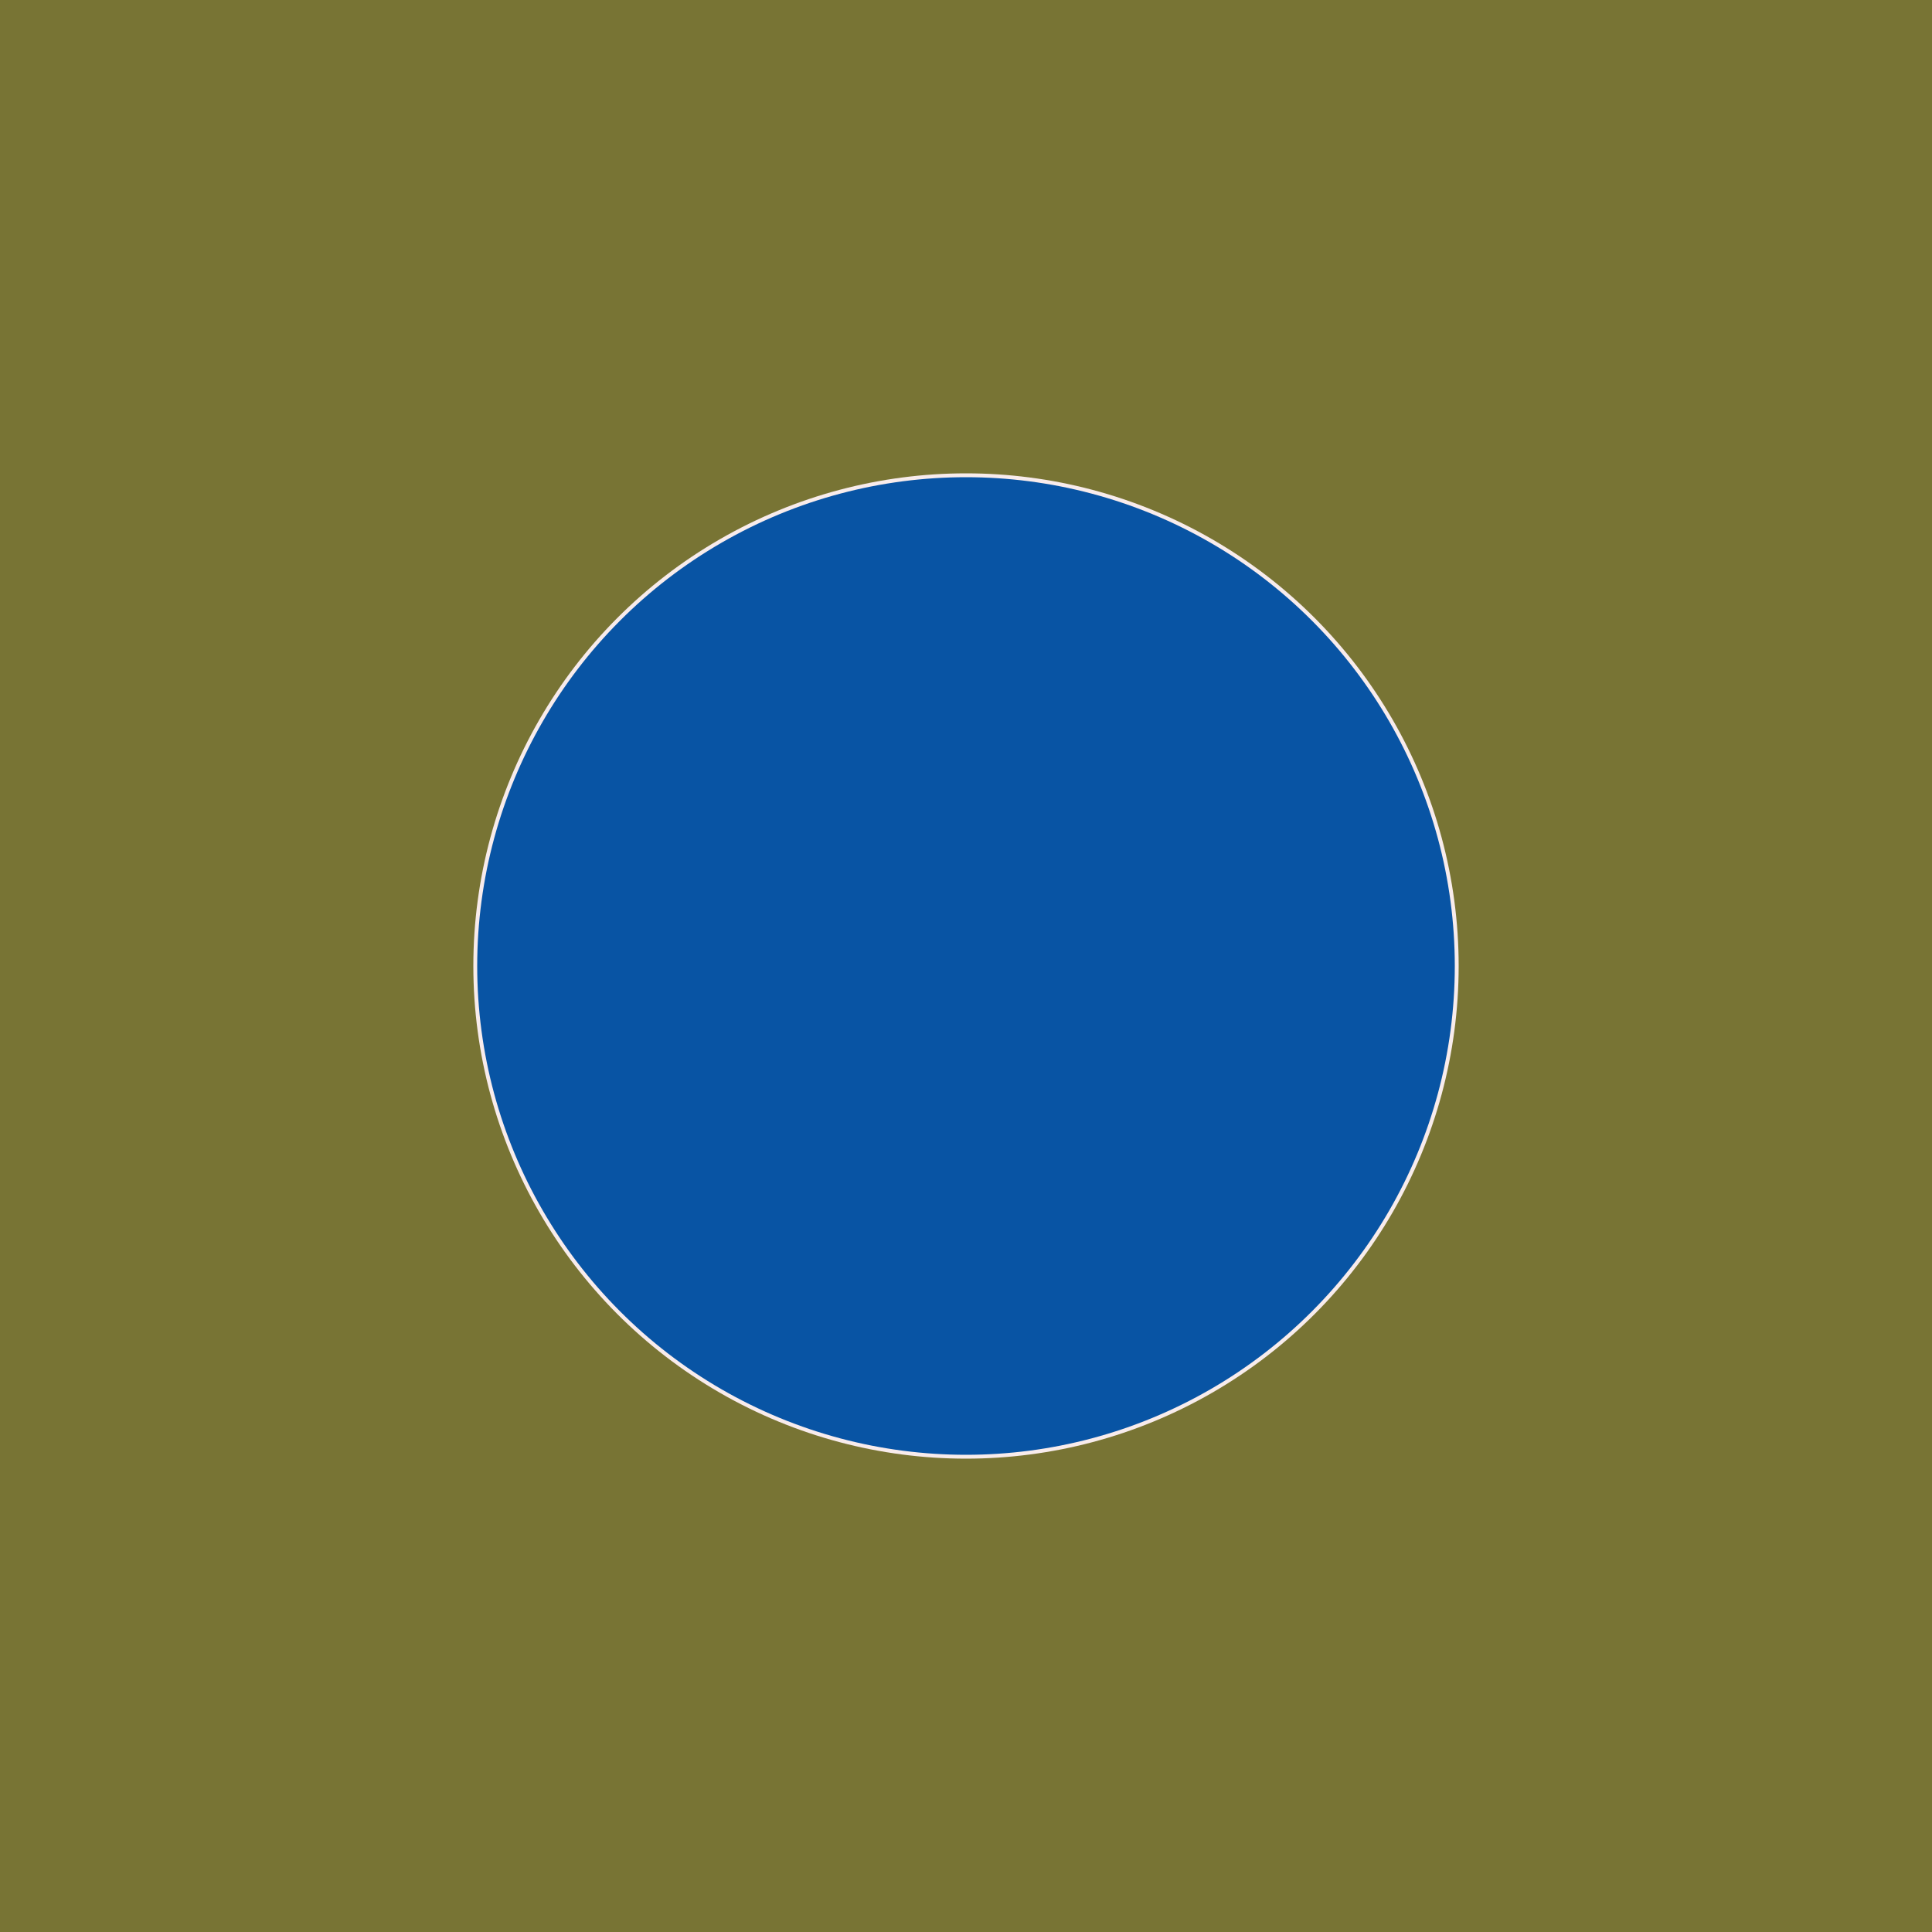
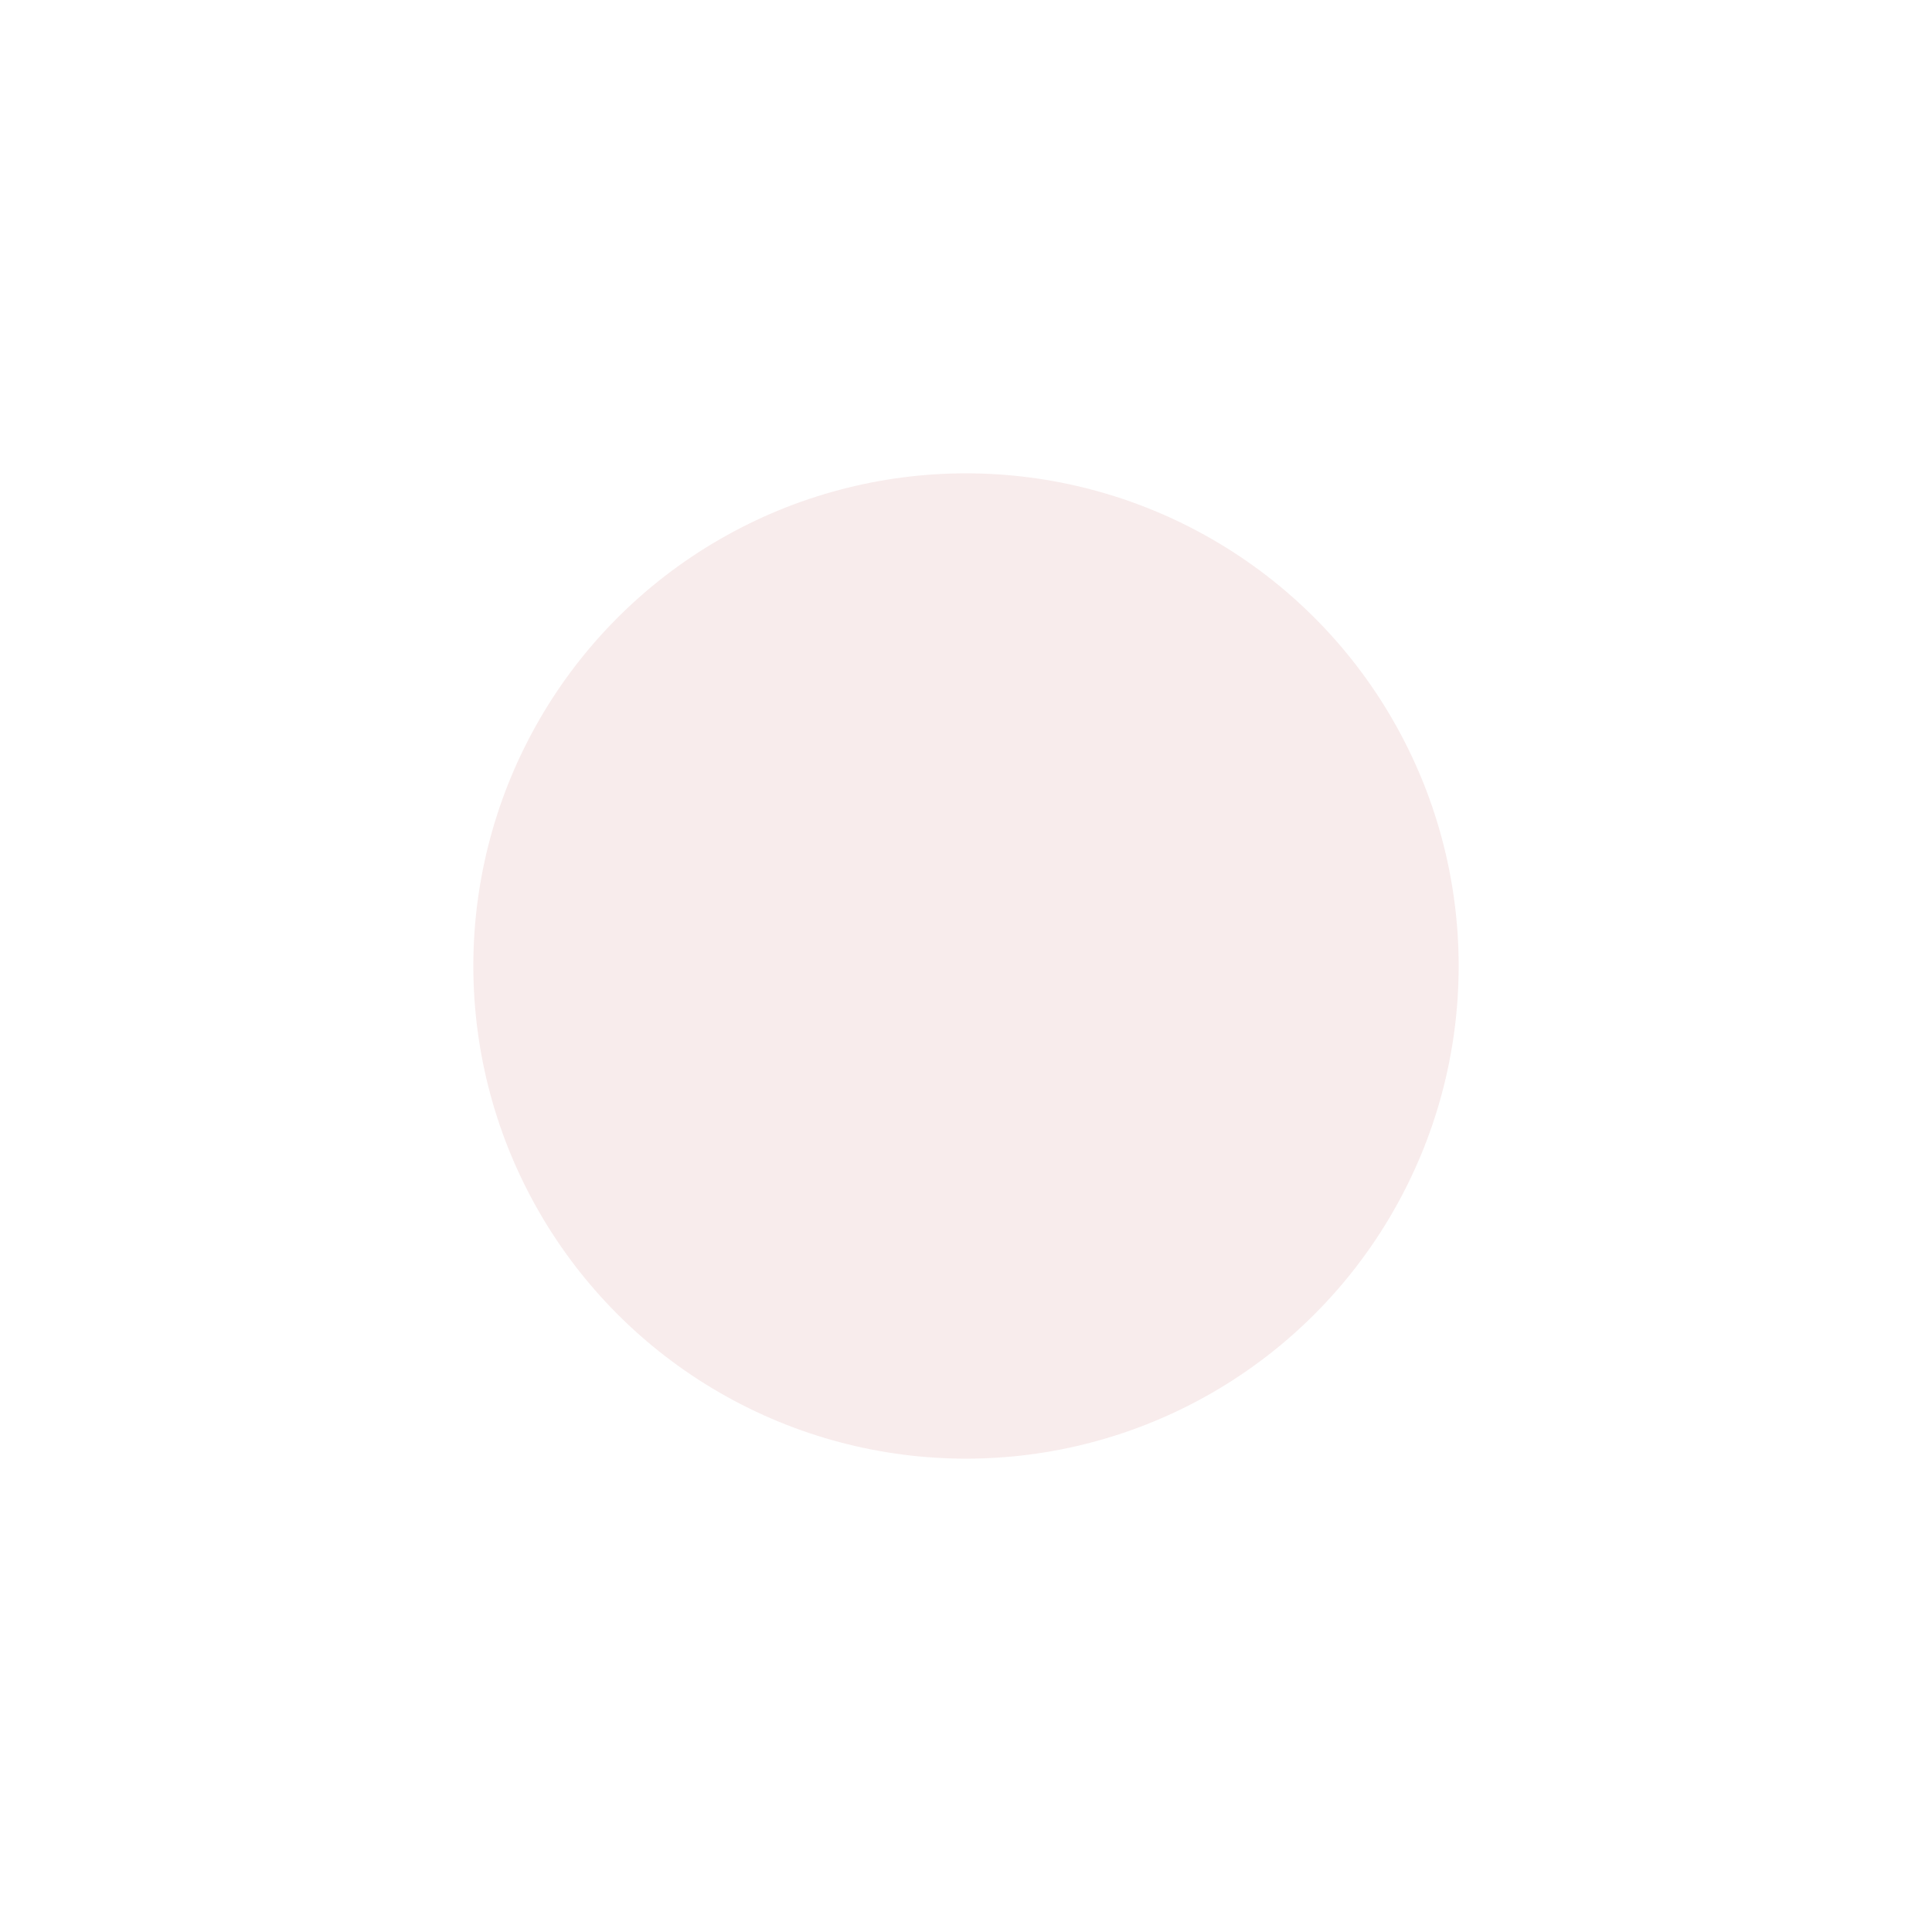
<svg xmlns="http://www.w3.org/2000/svg" id="x" preserveAspectRatio="xMinYMin meet" viewBox="0 0 1000 1000">
  <filter id="blur">
    <feGaussianBlur in="SourceGraphic" stdDeviation="0.5" />
  </filter>
-   <rect fill="#787434" width="1000" height="1000" filter="url(#blur)" />
  <circle cx="500" cy="500" r="255" fill="#f8ecec" filter="url(#blur)" />
-   <circle cx="500" cy="500" r="253" fill="#0854a4" filter="url(#blur)" />
</svg>